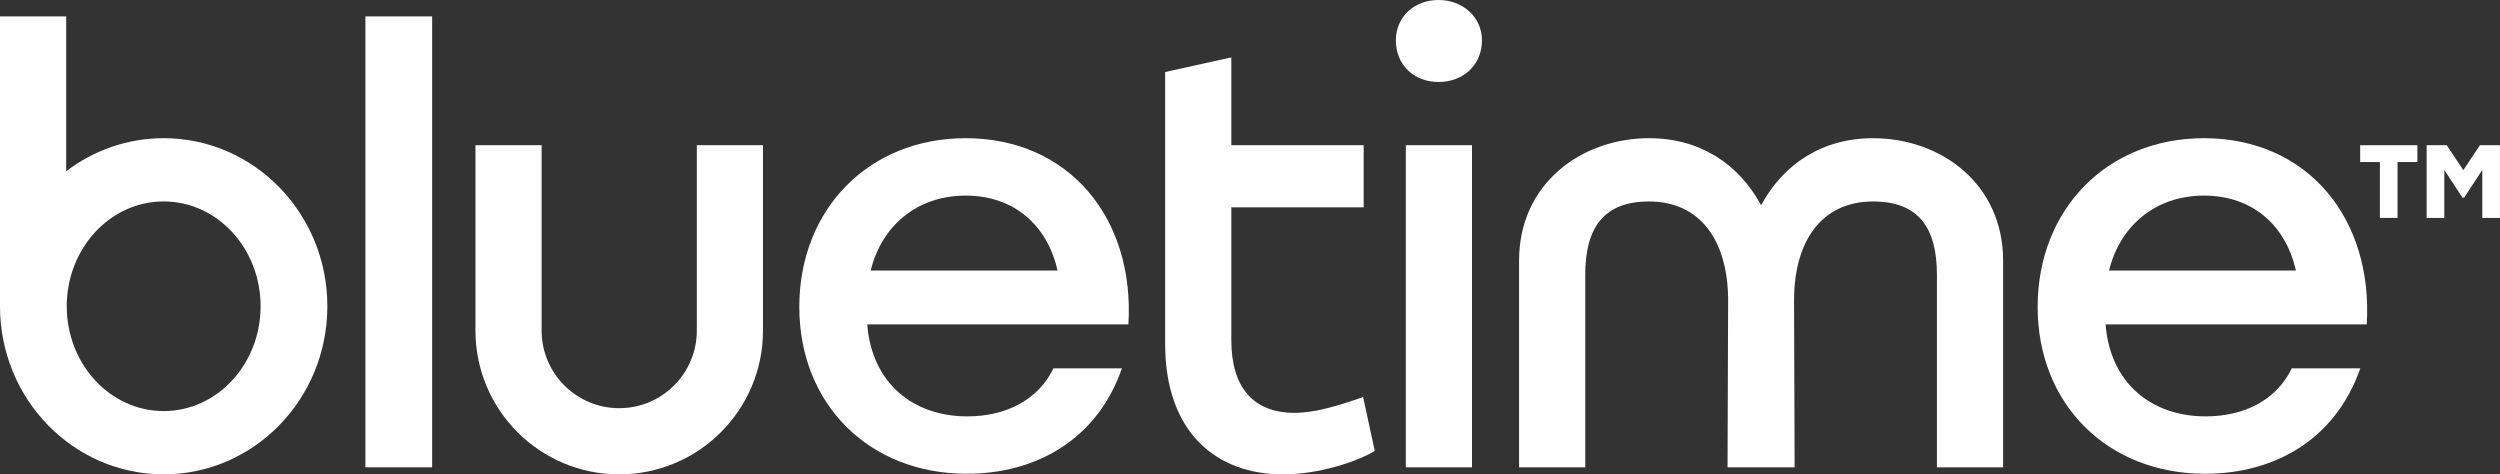
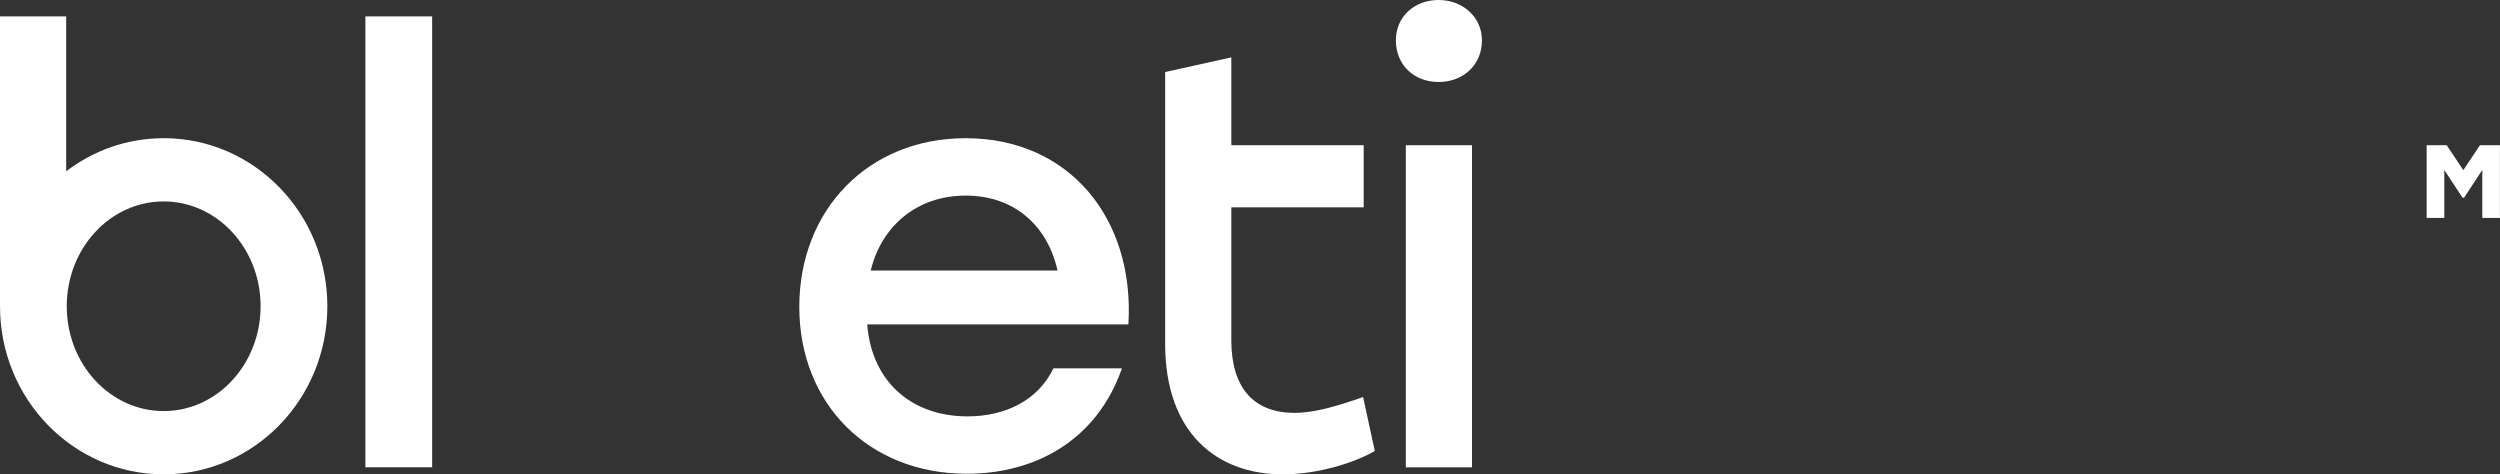
<svg xmlns="http://www.w3.org/2000/svg" id="Calque_1" data-name="Calque 1" viewBox="0 0 1000 189.73">
  <rect x="0" y="0" width="1000" height="189.73" fill="#333333" stroke="none" />
  <defs>
    <style>      .cls-1 {        fill: #fff;        stroke-width: 0px;      }    </style>
  </defs>
  <g>
    <path class="cls-1" d="M466.06,28.81l26.47-5.86v35.14h52.94v24.83h-52.94v53.17c0,18.74,8.67,29.05,25.3,29.05,8.2,0,17.33-2.81,27.41-6.32l4.68,21.55c-7.03,4.22-22.02,9.37-36.78,9.37-26.47,0-47.08-16.63-47.08-52.23V28.81Z" />
-     <path class="cls-1" d="M749.25,55.28c-20.38,0-35.84,10.31-44.74,26.7-.02-.06-.04-.12-.07-.18-.02.06-.04.12-.07.18-8.9-16.4-24.36-26.7-44.74-26.7-27.17,0-52,18.27-52,48.96v82.69h26.47v-77.06c0-19.21,7.73-29.28,25.53-29.28,20.85,0,31.62,16.16,31.62,39.59l-.23,66.76h26.83l-.23-66.76c0-23.42,10.77-39.59,31.62-39.59,17.8,0,25.53,10.07,25.53,29.28v77.06h26.47v-82.69c0-30.68-24.83-48.96-52-48.96Z" />
    <path class="cls-1" d="M592.78,16.16c0,9.6-7.26,16.63-17.33,16.63s-17.1-7.03-17.1-16.63,7.5-16.16,17.1-16.16,17.33,6.79,17.33,16.16ZM562.33,58.09h26.47v128.83h-26.47V58.09Z" />
-     <path class="cls-1" d="M815.06,122.74c0-38.88,27.64-67.46,66.52-67.46,41.46,0,67.69,32.09,65.12,74.49h-104.47c1.87,23.66,18.5,36.78,40.05,36.78,15.46,0,28.34-6.56,34.43-19.21h27.41c-10.07,28.81-34.67,42.16-62.07,42.16-39.12,0-66.99-27.87-66.99-66.76ZM918.36,108.22c-3.98-17.8-17.1-29.98-36.78-29.98s-33.73,12.41-37.95,29.98h74.72Z" />
    <g>
-       <path class="cls-1" d="M966.95,64.82h-7.93v22.34h-7.06v-22.34h-7.89v-6.73h22.88v6.73Z" />
      <path class="cls-1" d="M970.68,58.09h8.01l6.64,9.97,6.64-9.97h8.01v29.07h-7.06v-19.19l-7.27,11.09h-.66l-7.27-11.09v19.19h-7.06v-29.07Z" />
    </g>
  </g>
  <g>
    <path class="cls-1" d="M146.16,6.56h26.7v180.36h-26.7V6.56Z" />
-     <path class="cls-1" d="M305.2,132.23V58.09h-26.47v74.14c0,17.14-13.9,31.04-31.04,31.04h0c-17.14,0-31.04-13.9-31.04-31.04V58.09h-26.47v74.14c0,31.76,25.75,57.51,57.51,57.51h0c31.76,0,57.51-25.75,57.51-57.51Z" />
    <path class="cls-1" d="M319.72,122.74c0-38.88,27.64-67.46,66.52-67.46,41.46,0,67.69,32.09,65.12,74.49h-104.47c1.87,23.66,18.5,36.78,40.05,36.78,15.46,0,28.34-6.56,34.43-19.21h27.41c-10.07,28.81-34.67,42.16-62.07,42.16-39.12,0-66.99-27.87-66.99-66.76ZM423.02,108.22c-3.98-17.8-17.1-29.98-36.78-29.98s-33.73,12.41-37.95,29.98h74.72Z" />
    <path class="cls-1" d="M65.47,55.28c-14.61,0-28.11,4.92-39,13.23V6.56H0v115.95H0C0,159.63,29.31,189.73,65.47,189.73s65.47-30.1,65.47-67.23-29.31-67.23-65.47-67.23ZM65.47,164.43c-21.41,0-38.77-18.77-38.77-41.93s17.36-41.93,38.77-41.93,38.77,18.77,38.77,41.93-17.36,41.93-38.77,41.93Z" />
  </g>
</svg>